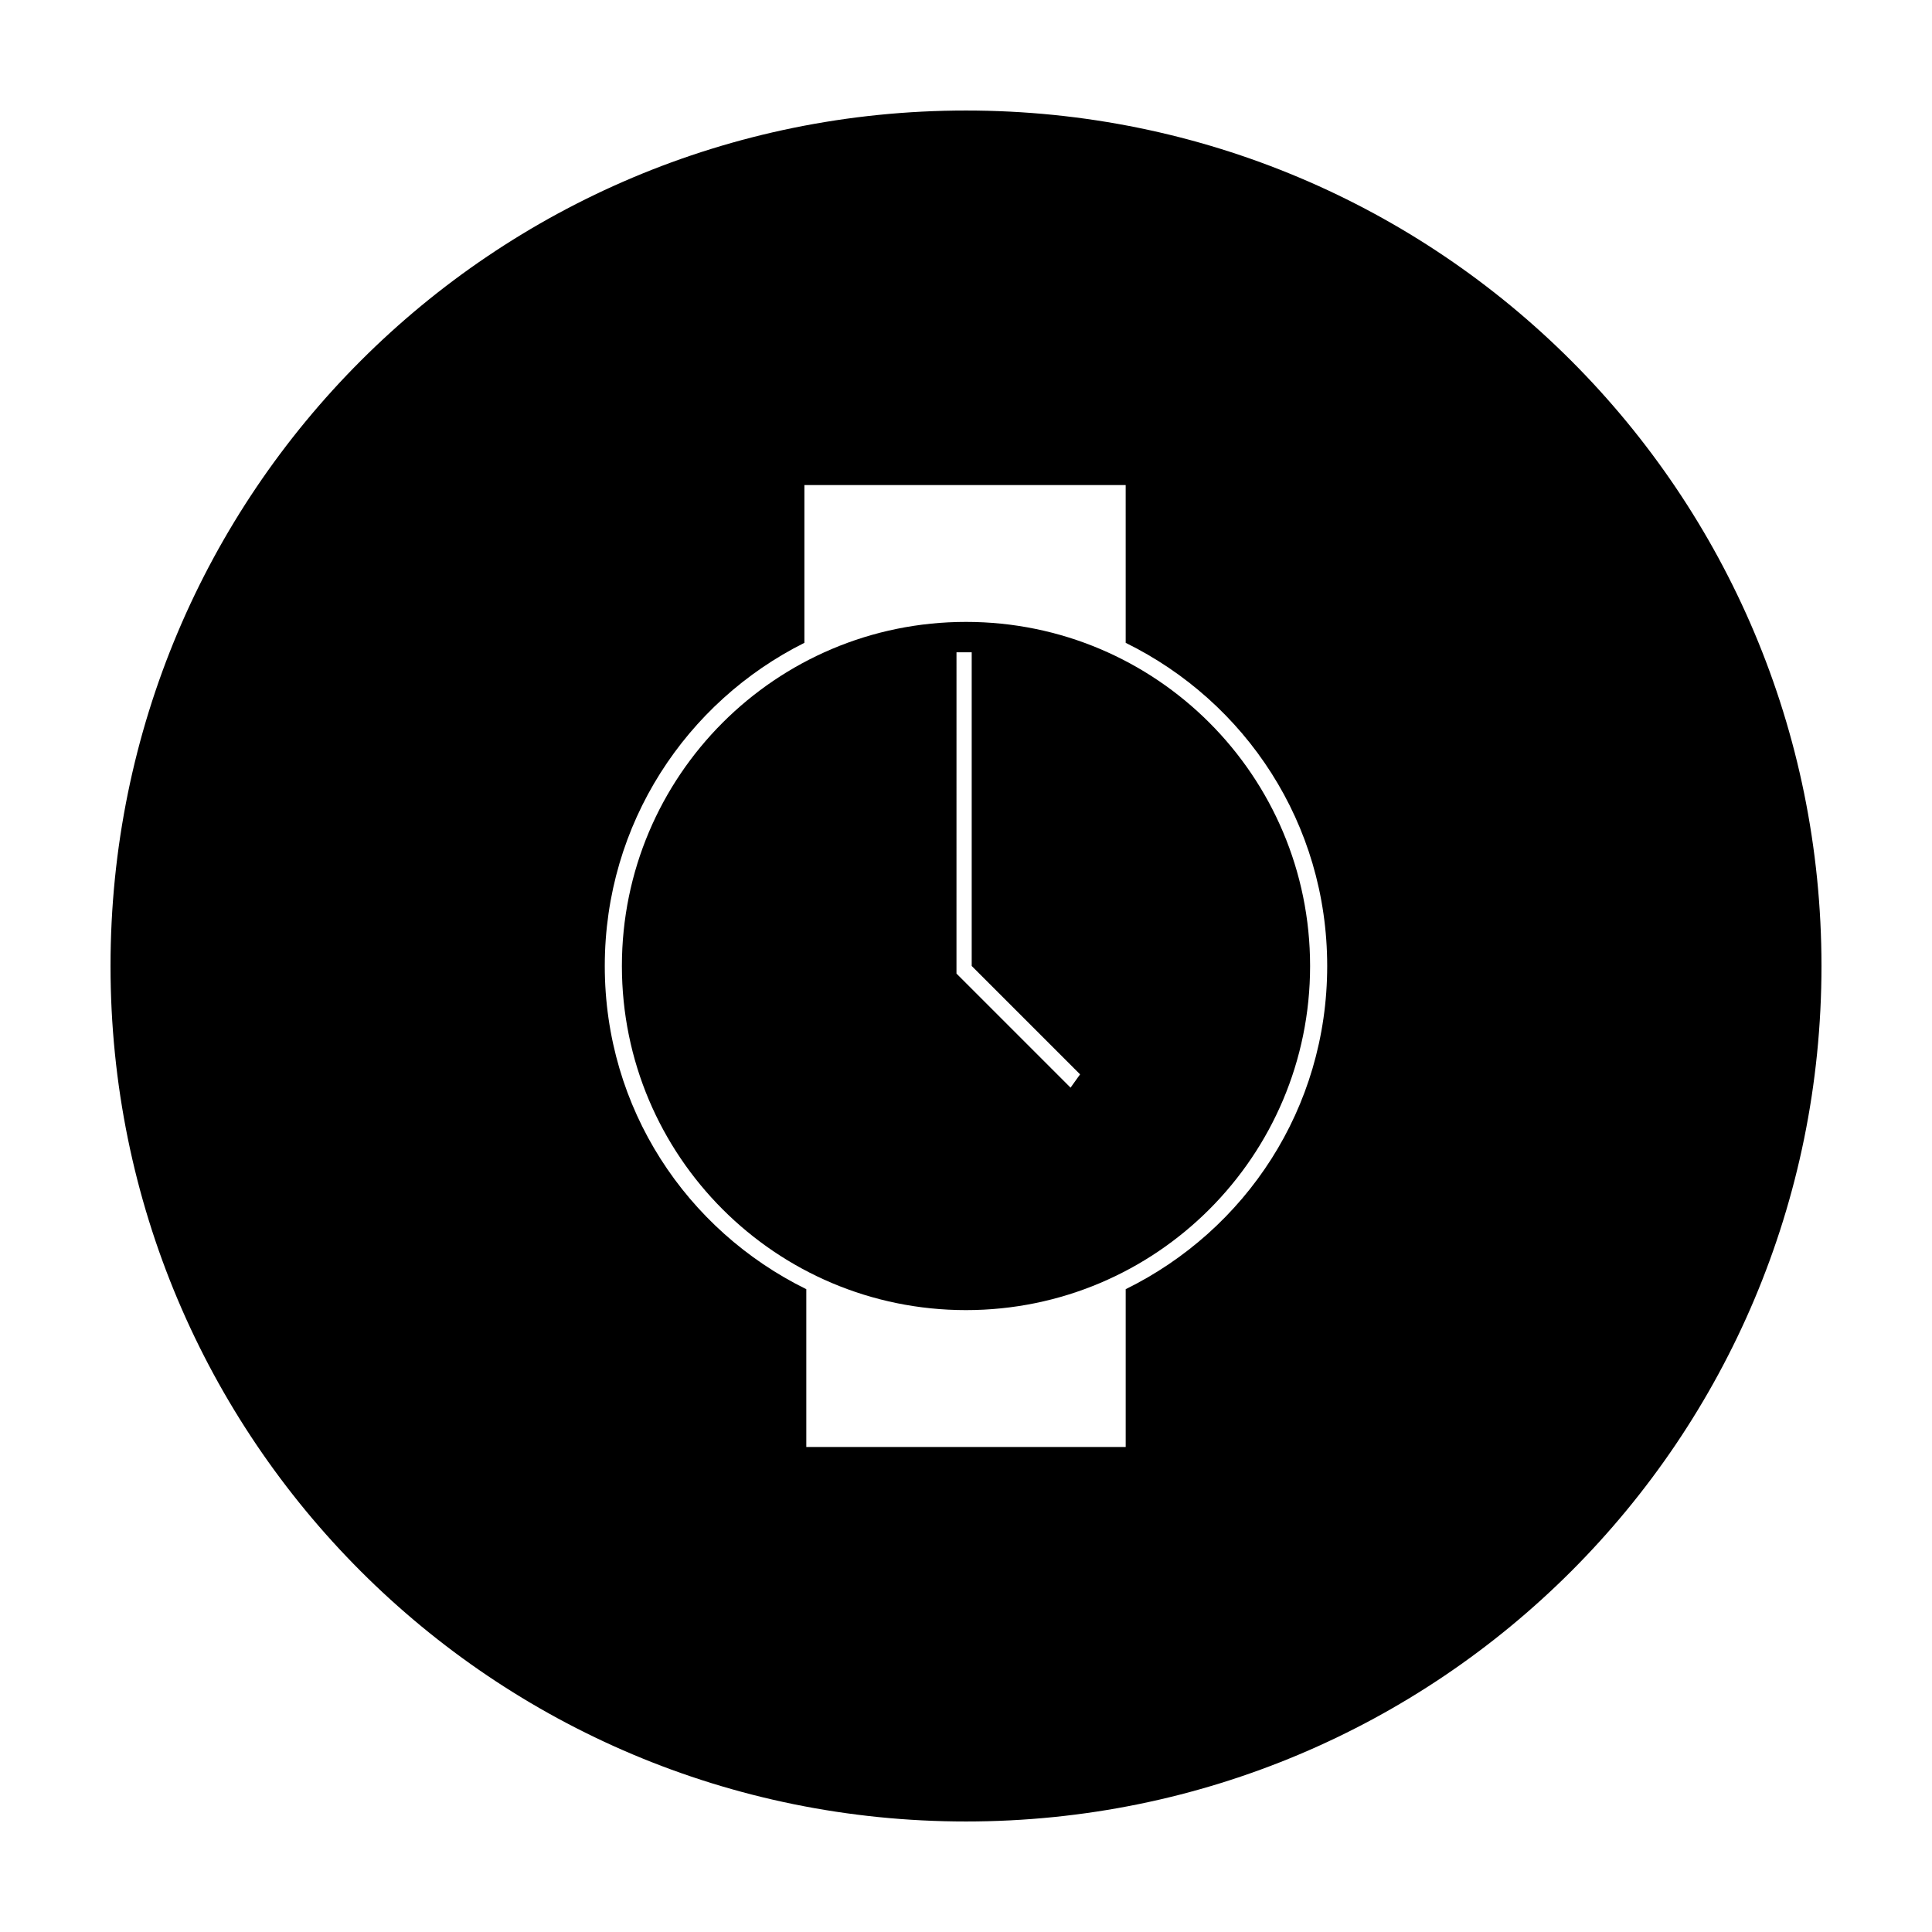
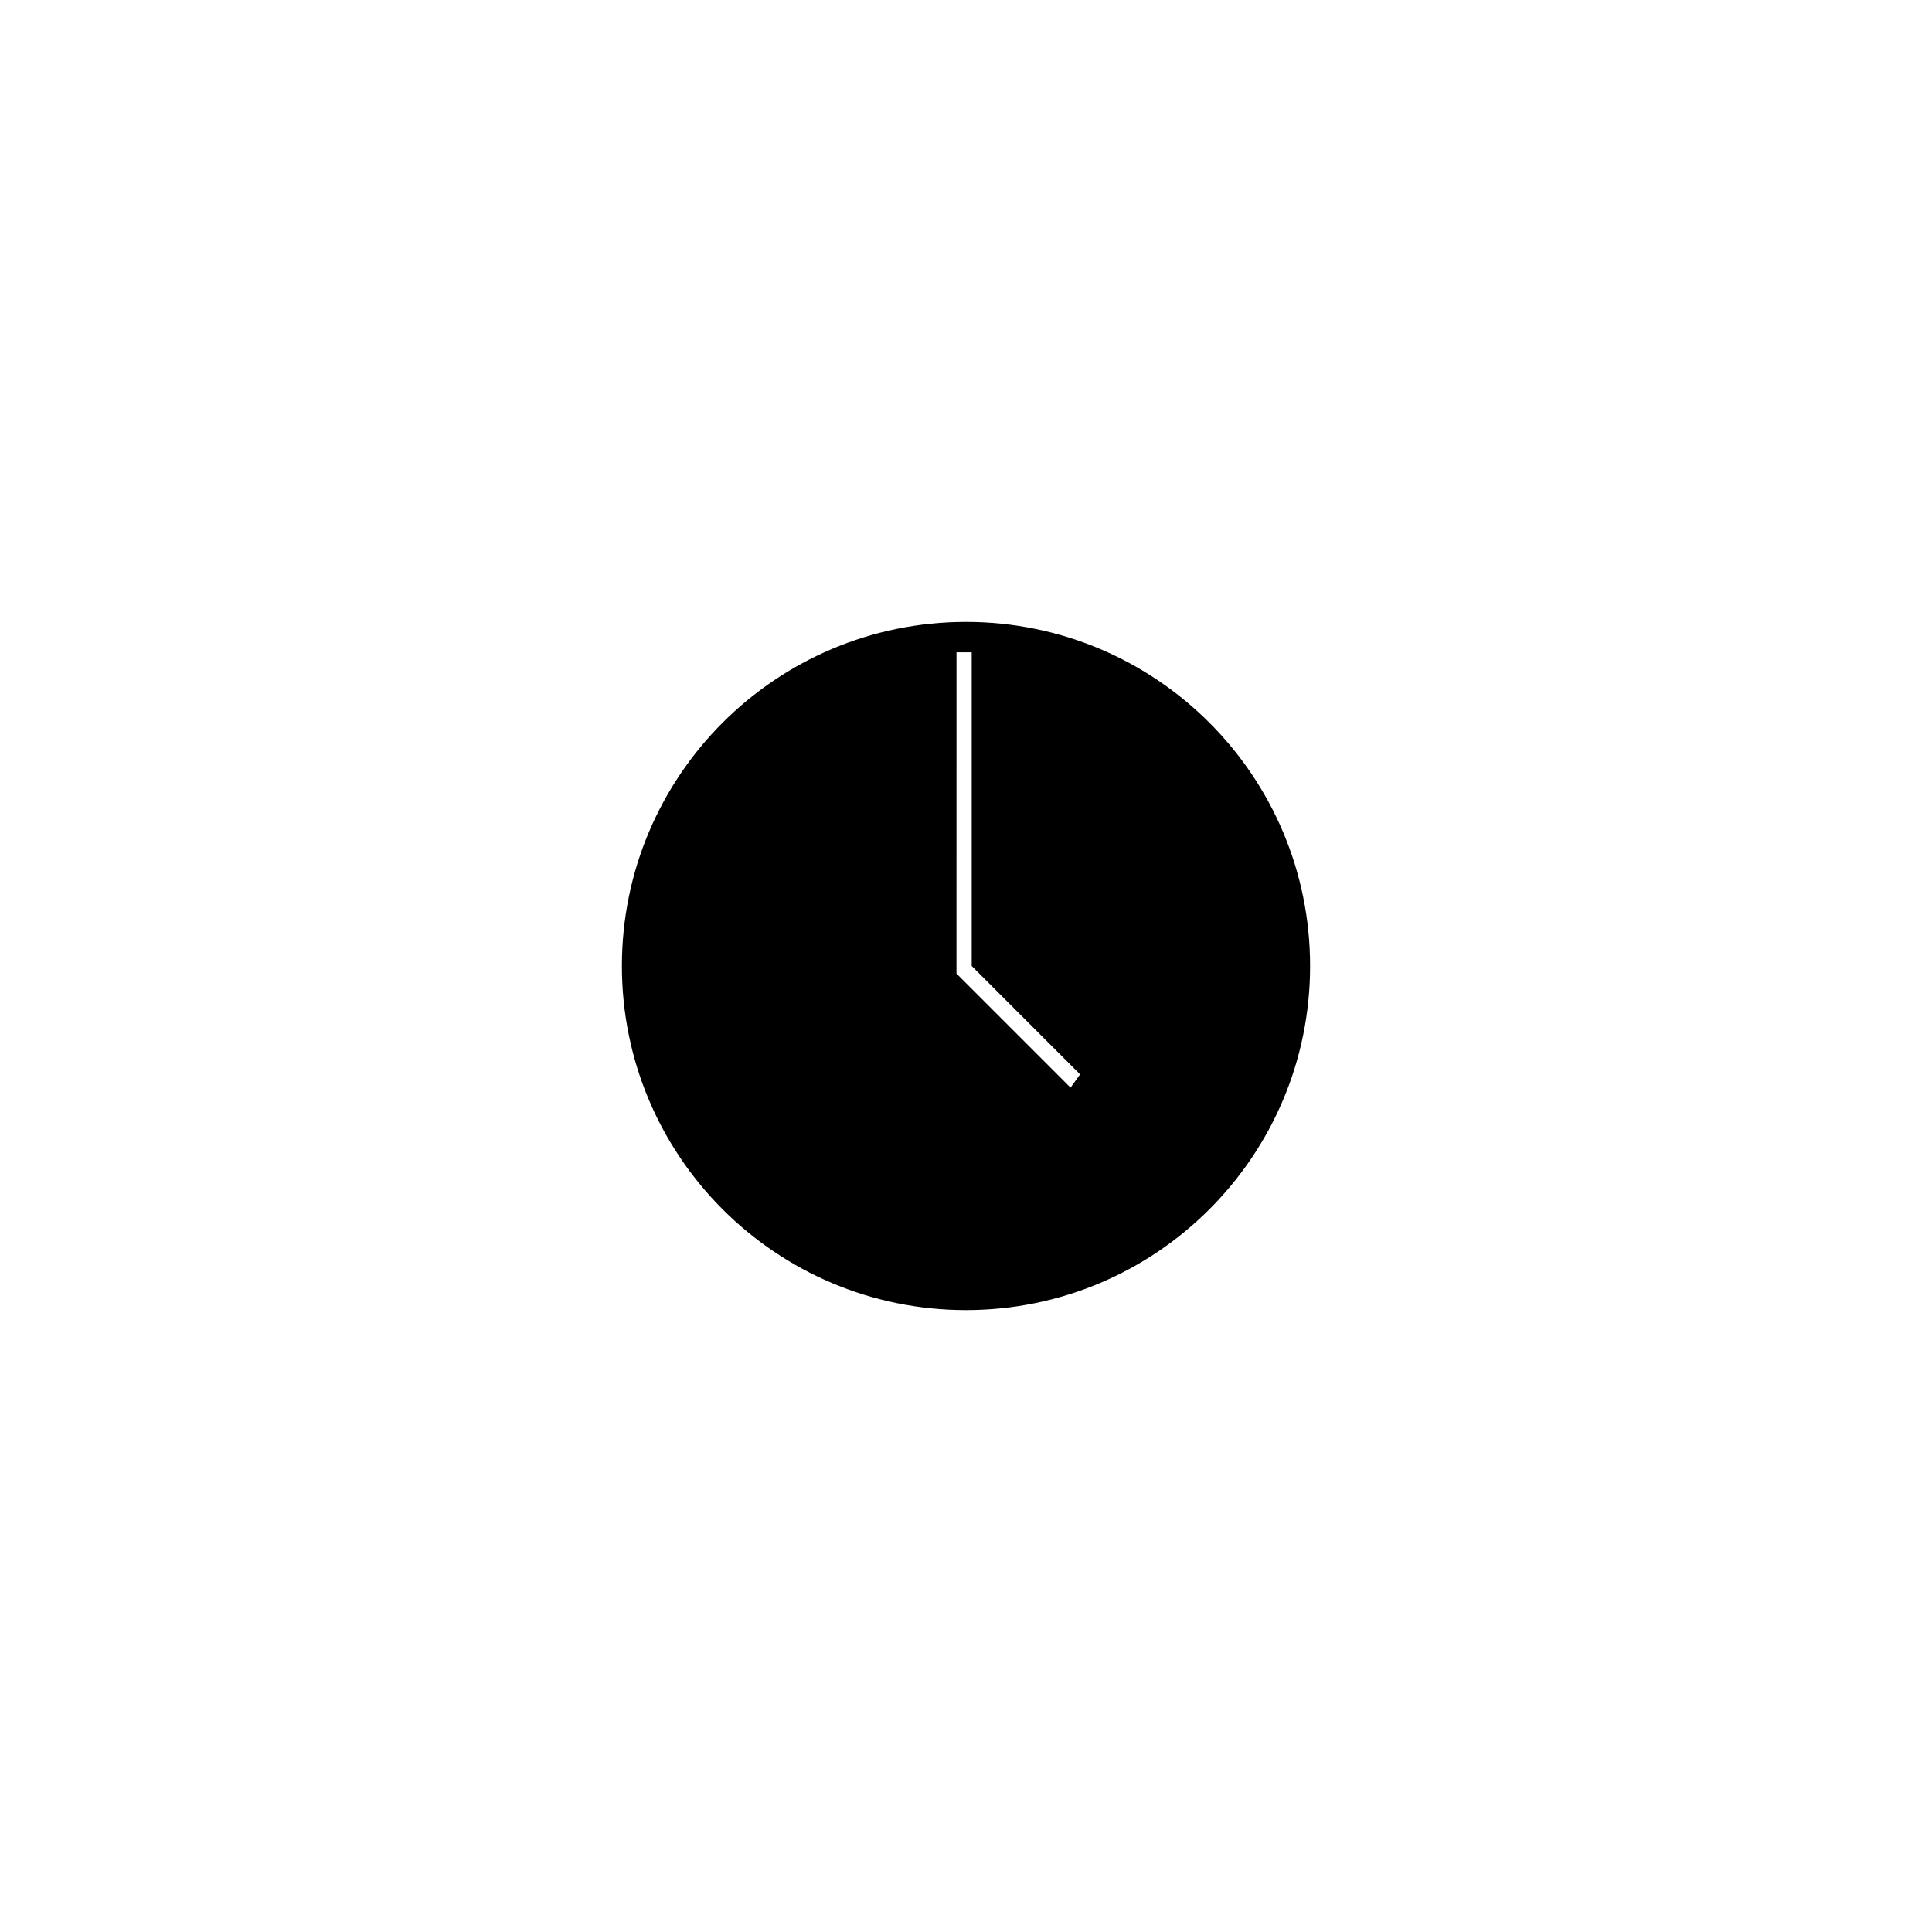
<svg xmlns="http://www.w3.org/2000/svg" fill="#000000" width="800px" height="800px" version="1.1" viewBox="144 144 512 512">
  <g>
    <path d="m400 308.81c-50.383 0-91.191 40.809-91.191 91.191s40.809 91.191 91.191 91.191c50.379-0.004 91.188-40.812 91.188-91.191 0-50.383-40.809-91.191-91.188-91.191zm27.707 123.43-30.23-30.23v-5.543l0.004-79.598h4.031v83.129l28.719 28.719z" />
-     <path d="m400 173.29c-125.45 0-226.71 101.27-226.71 226.71s101.27 226.71 226.71 226.71 226.71-101.27 226.71-226.71c-0.004-125.45-101.27-226.71-226.71-226.71zm42.32 312.36v41.816h-84.641v-41.816c-31.742-15.617-53.406-47.859-53.406-85.645s21.664-70.031 52.898-85.648v-41.816h85.145l0.004 41.816c31.738 15.617 53.402 47.859 53.402 85.648 0 37.785-21.664 70.027-53.402 85.645z" />
  </g>
</svg>